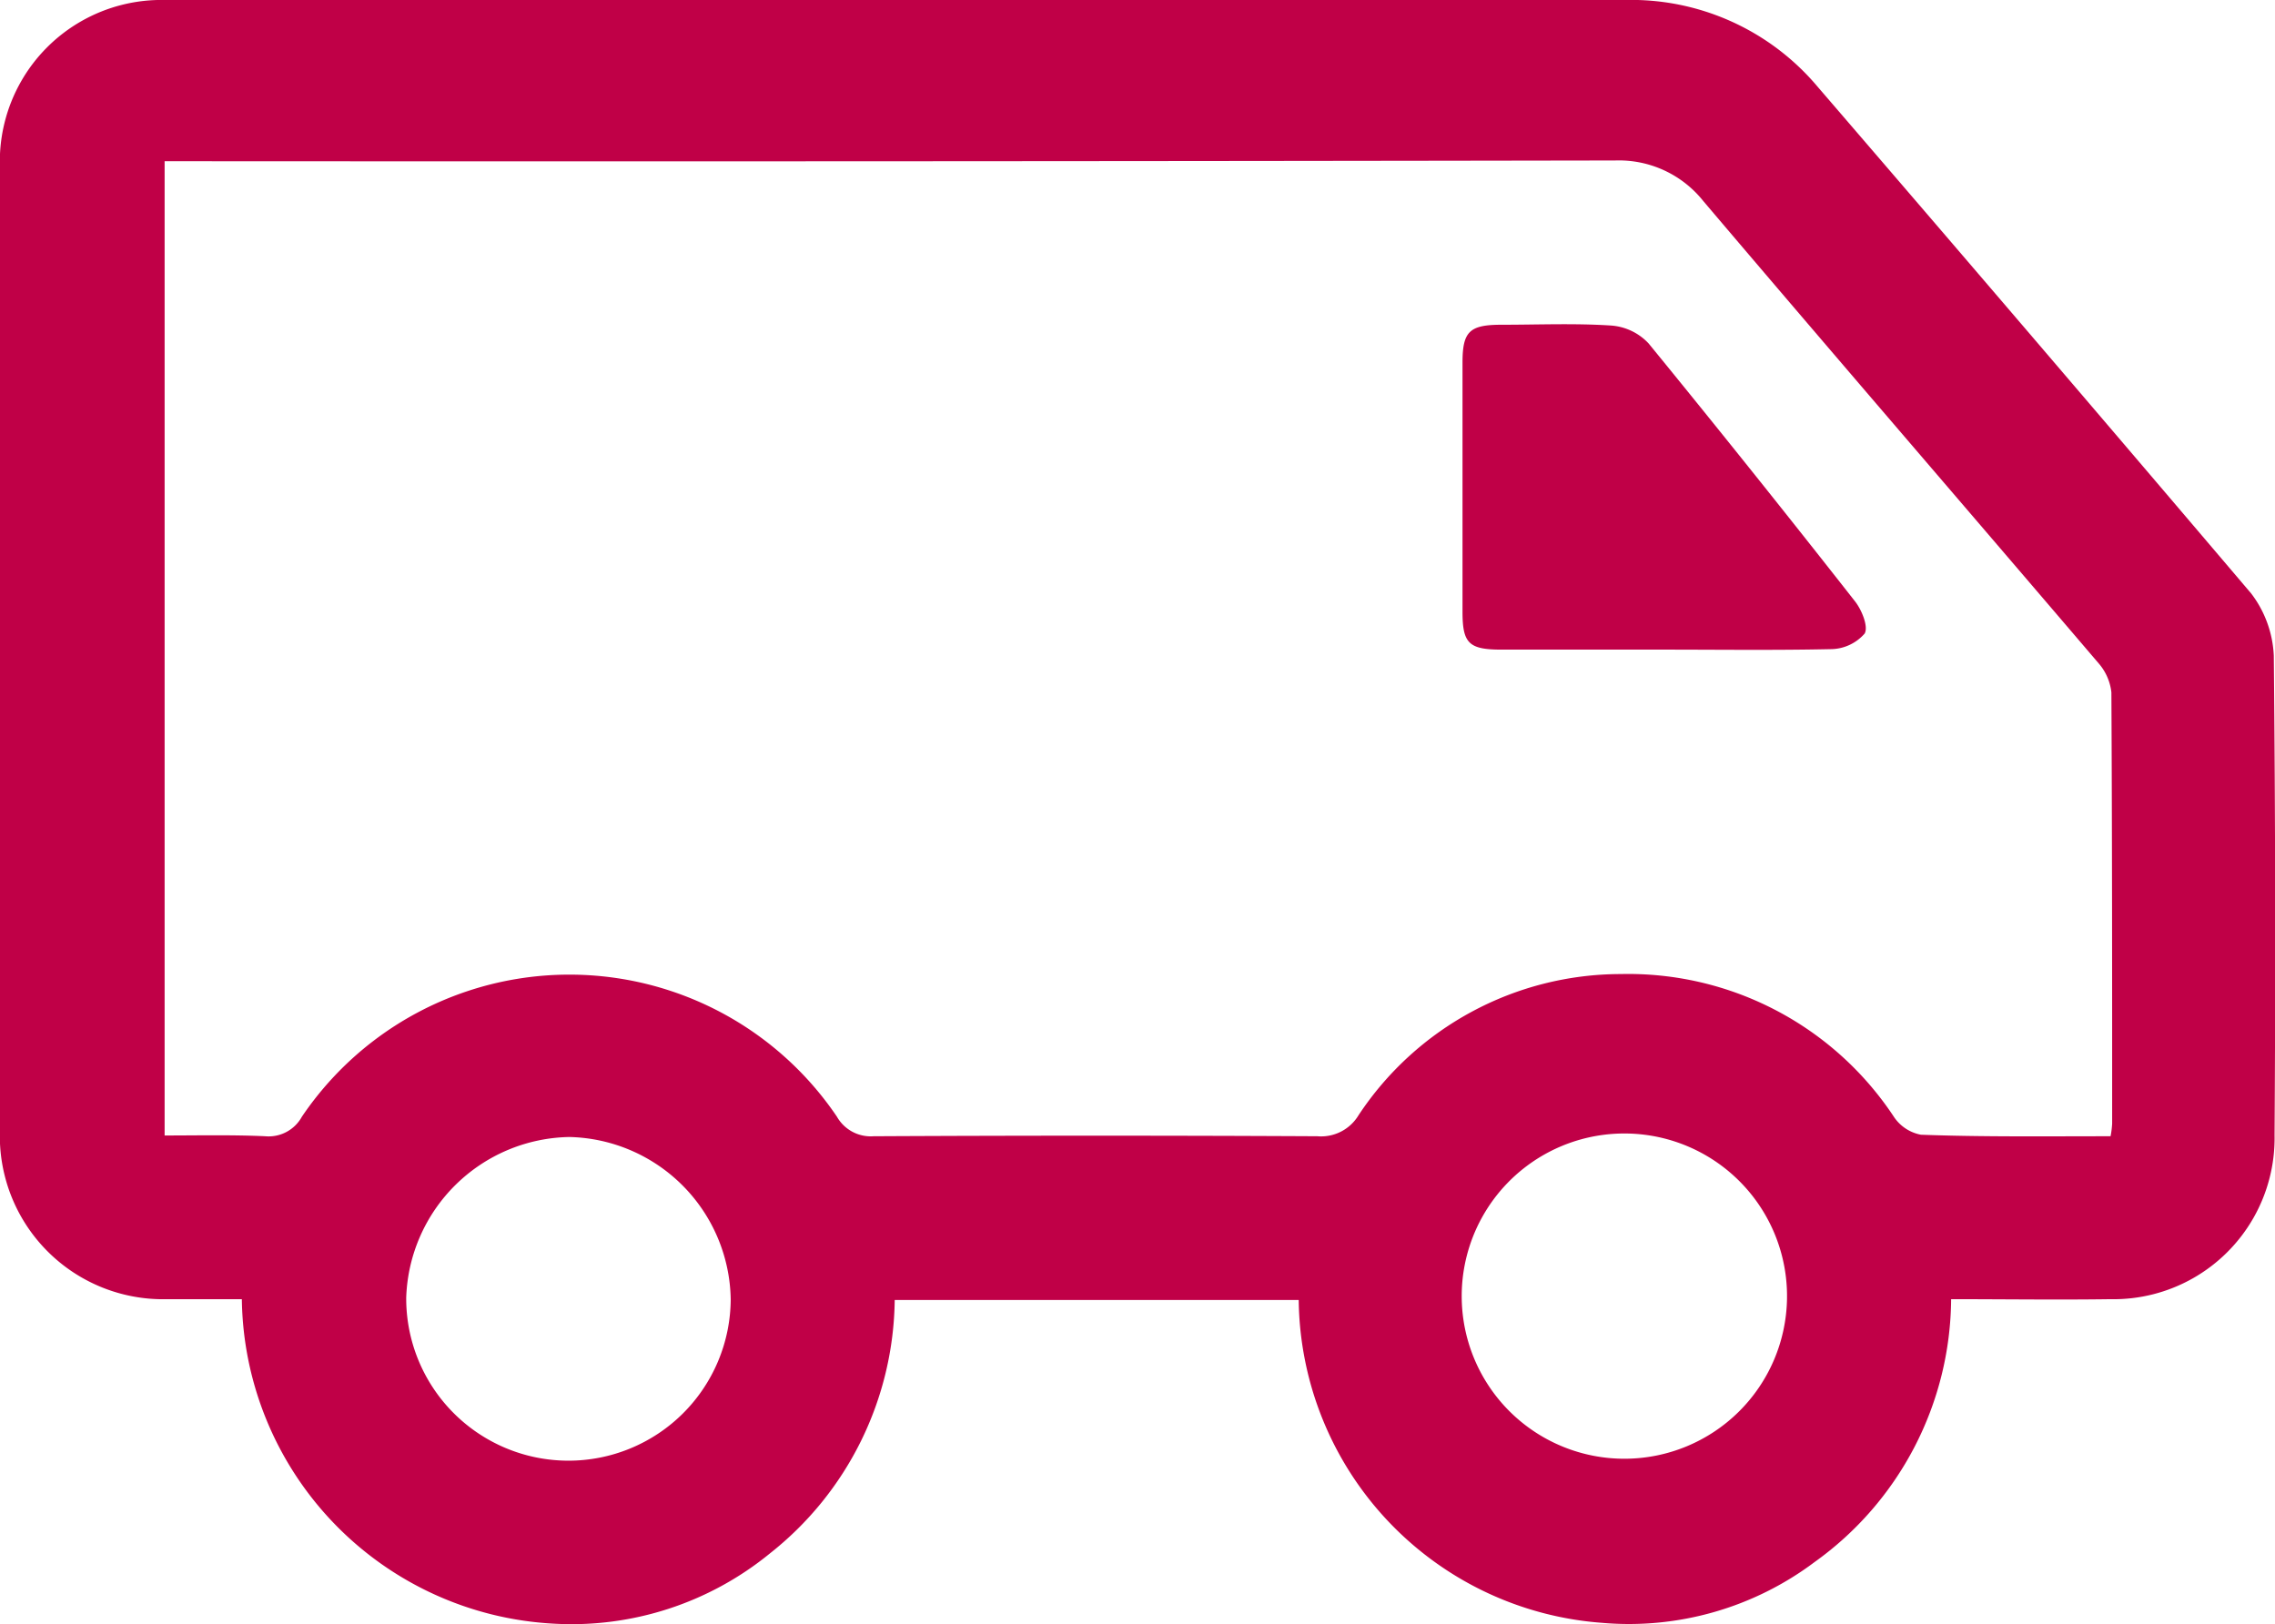
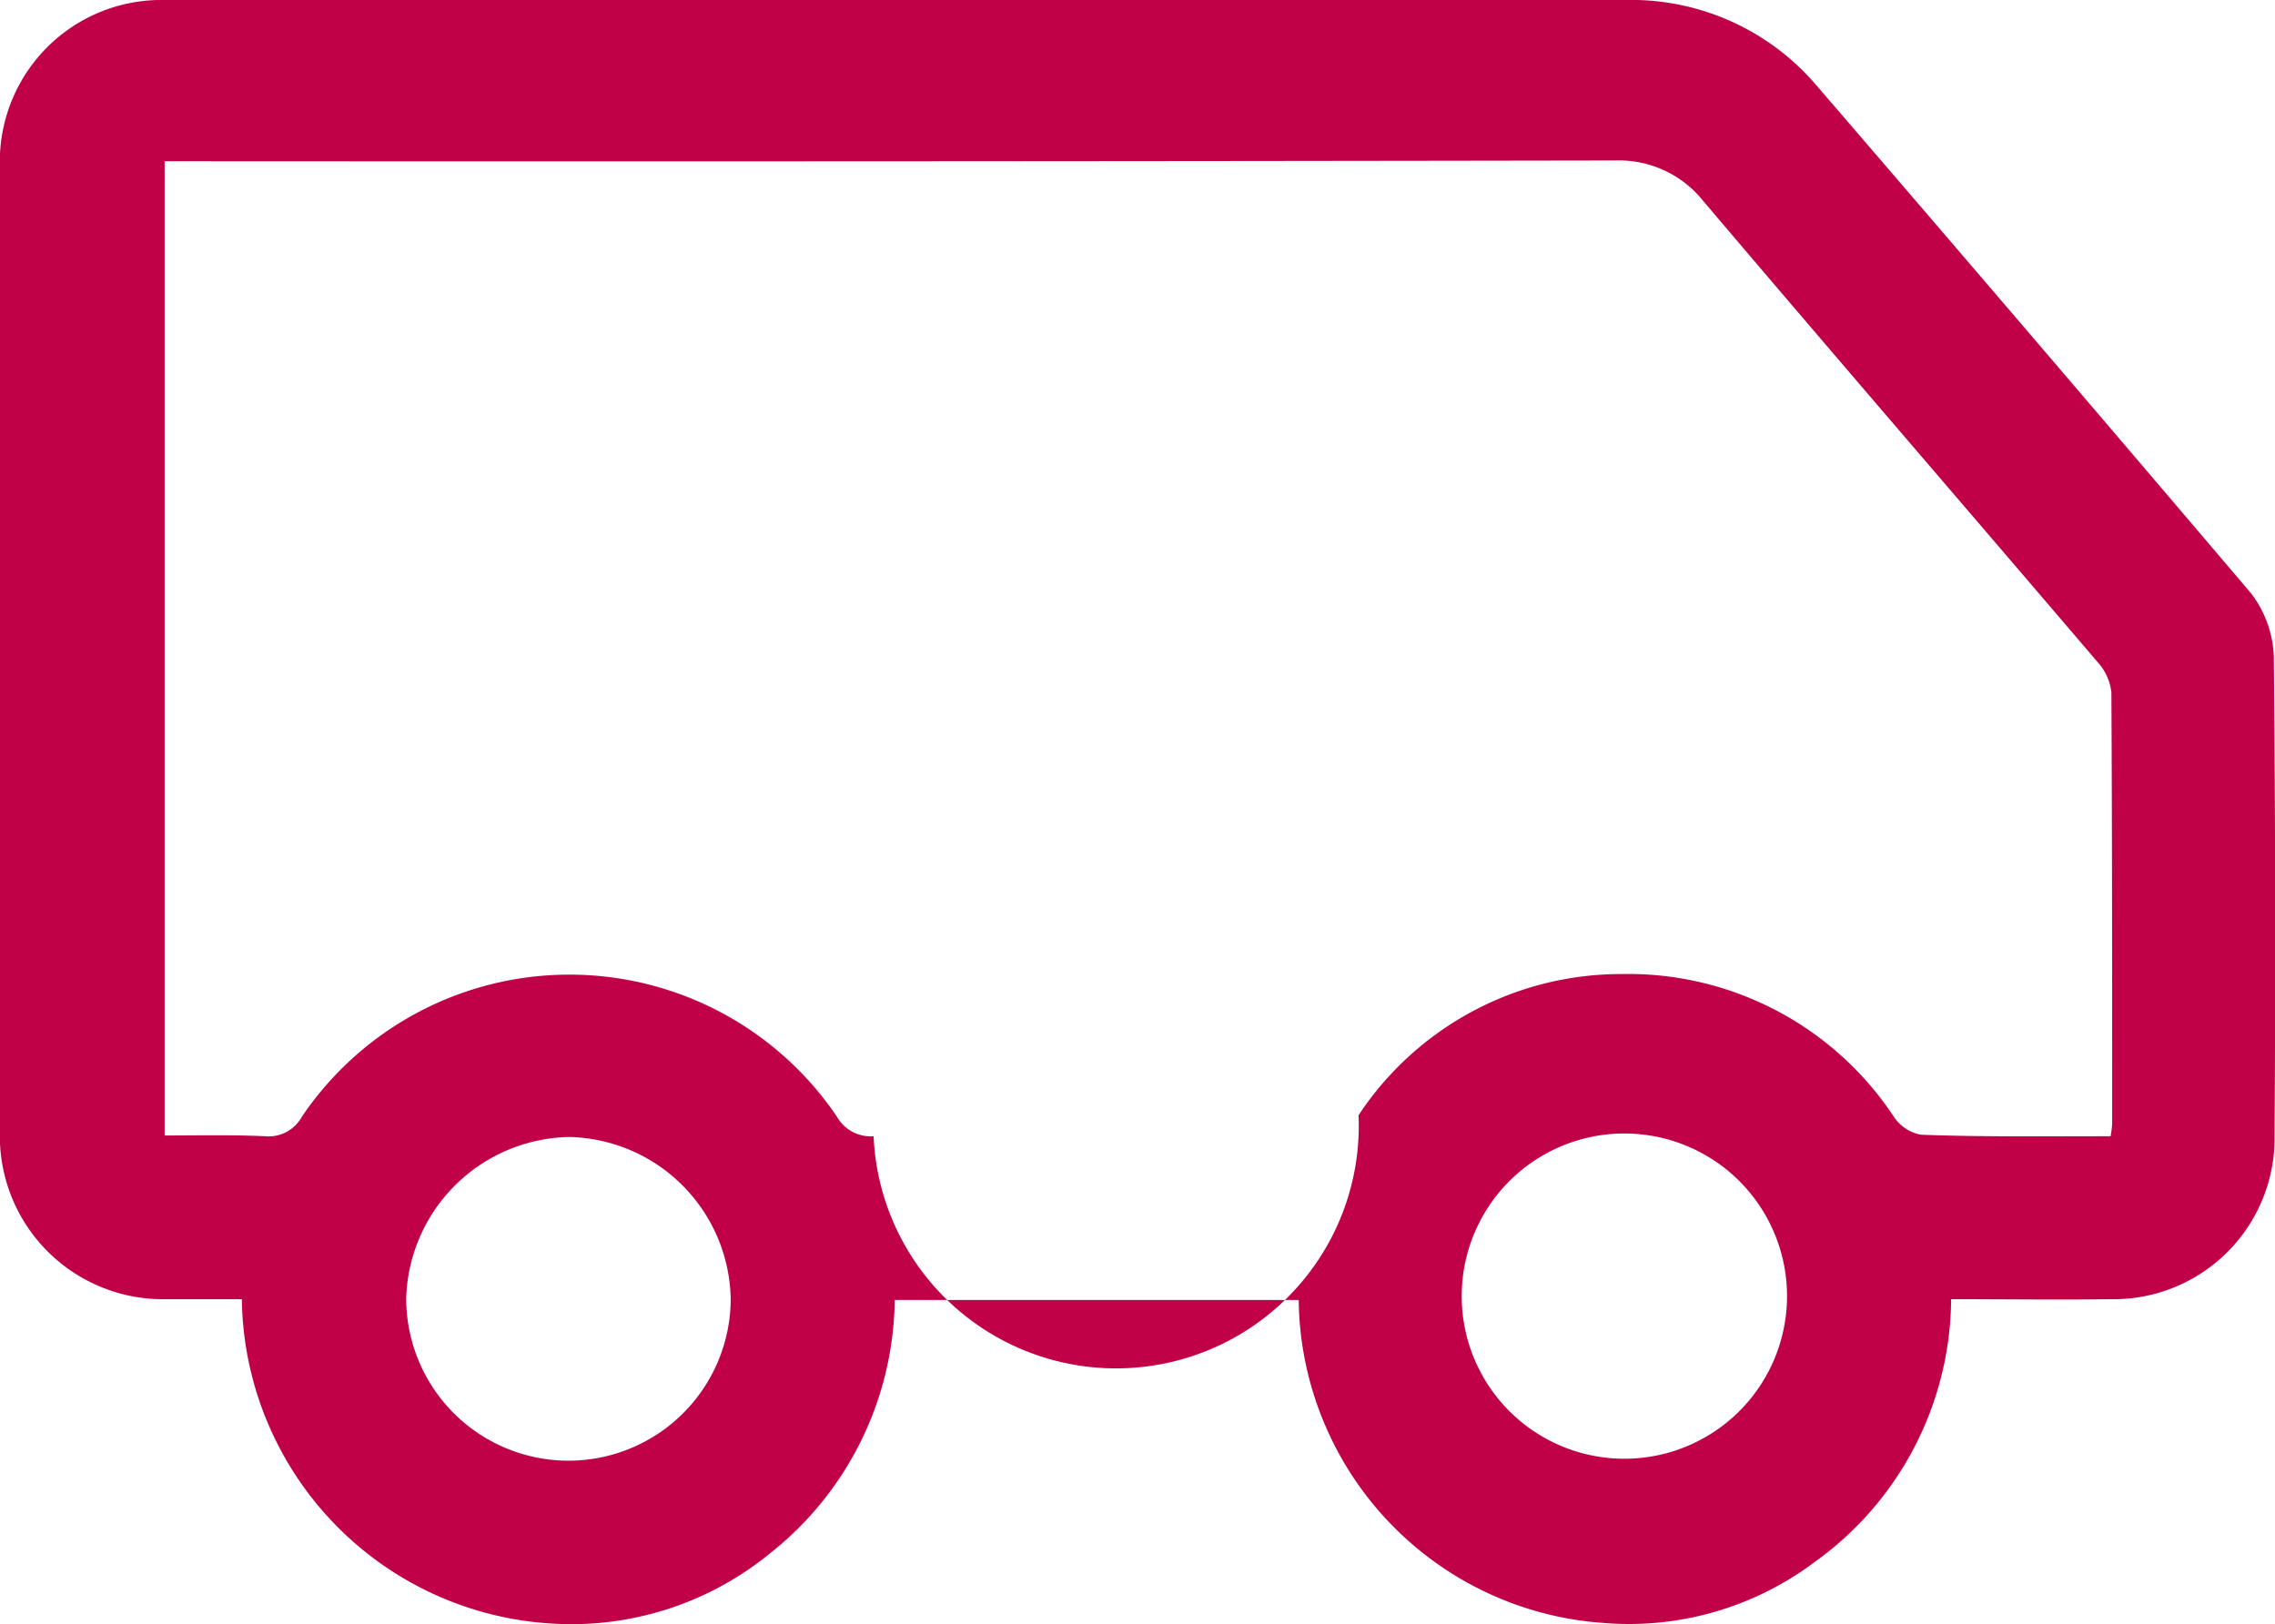
<svg xmlns="http://www.w3.org/2000/svg" width="36" height="25.705" viewBox="0 0 36 25.705">
  <defs>
    <style>.a{fill:#c00047;}</style>
  </defs>
  <g transform="translate(-5.702 -10.849)">
-     <path class="a" d="M26.253,31.425H19.86a5.181,5.181,0,0,1-1.975,4.011,4.958,4.958,0,0,1-3.431,1.111,5.211,5.211,0,0,1-4.925-5.135H8.344A2.583,2.583,0,0,1,5.7,28.771V13.466a2.557,2.557,0,0,1,2.617-2.617H31.413a3.854,3.854,0,0,1,3.049,1.37q3.444,4,6.863,8.023a1.75,1.75,0,0,1,.358.987q.037,3.8.012,7.591a2.549,2.549,0,0,1-2.6,2.592c-.827.012-1.654,0-2.518,0a5.157,5.157,0,0,1-2.16,4.16,4.891,4.891,0,0,1-3.357.963A5.181,5.181,0,0,1,26.253,31.425ZM39.1,28.833a1.425,1.425,0,0,0,.025-.2c0-2.271,0-4.555-.012-6.826a.84.84,0,0,0-.2-.457c-2.086-2.444-4.184-4.875-6.258-7.319a1.707,1.707,0,0,0-1.395-.642q-11.257.019-22.526.012H8.307V28.821c.543,0,1.074-.012,1.592.012a.6.6,0,0,0,.58-.309,5.109,5.109,0,0,1,8.467,0,.615.615,0,0,0,.58.309c2.345-.012,4.69-.012,7.023,0A.691.691,0,0,0,27.2,28.5a4.98,4.98,0,0,1,4.147-2.234,5.039,5.039,0,0,1,4.332,2.271.662.662,0,0,0,.42.272C37.078,28.845,38.065,28.833,39.1,28.833Zm-24.39.012a2.629,2.629,0,0,0-2.58,2.543,2.567,2.567,0,1,0,5.135.025A2.612,2.612,0,0,0,14.713,28.845ZM33.98,31.4a2.574,2.574,0,1,0-5.147.025A2.574,2.574,0,0,0,33.98,31.4Z" />
-     <path class="a" d="M32.03,21.131H29.462c-.518,0-.617-.1-.617-.6V16.589c0-.494.111-.6.617-.6.58,0,1.148-.025,1.728.012a.9.9,0,0,1,.6.284q1.648,2.018,3.259,4.073c.111.136.222.407.16.518a.718.718,0,0,1-.518.247C33.795,21.143,32.919,21.131,32.03,21.131Z" />
+     <path class="a" d="M26.253,31.425H19.86a5.181,5.181,0,0,1-1.975,4.011,4.958,4.958,0,0,1-3.431,1.111,5.211,5.211,0,0,1-4.925-5.135H8.344A2.583,2.583,0,0,1,5.7,28.771V13.466a2.557,2.557,0,0,1,2.617-2.617H31.413a3.854,3.854,0,0,1,3.049,1.37q3.444,4,6.863,8.023a1.75,1.75,0,0,1,.358.987q.037,3.8.012,7.591a2.549,2.549,0,0,1-2.6,2.592c-.827.012-1.654,0-2.518,0a5.157,5.157,0,0,1-2.16,4.16,4.891,4.891,0,0,1-3.357.963A5.181,5.181,0,0,1,26.253,31.425ZM39.1,28.833a1.425,1.425,0,0,0,.025-.2c0-2.271,0-4.555-.012-6.826a.84.84,0,0,0-.2-.457c-2.086-2.444-4.184-4.875-6.258-7.319a1.707,1.707,0,0,0-1.395-.642q-11.257.019-22.526.012H8.307V28.821c.543,0,1.074-.012,1.592.012a.6.6,0,0,0,.58-.309,5.109,5.109,0,0,1,8.467,0,.615.615,0,0,0,.58.309A.691.691,0,0,0,27.2,28.5a4.98,4.98,0,0,1,4.147-2.234,5.039,5.039,0,0,1,4.332,2.271.662.662,0,0,0,.42.272C37.078,28.845,38.065,28.833,39.1,28.833Zm-24.39.012a2.629,2.629,0,0,0-2.58,2.543,2.567,2.567,0,1,0,5.135.025A2.612,2.612,0,0,0,14.713,28.845ZM33.98,31.4a2.574,2.574,0,1,0-5.147.025A2.574,2.574,0,0,0,33.98,31.4Z" />
  </g>
</svg>